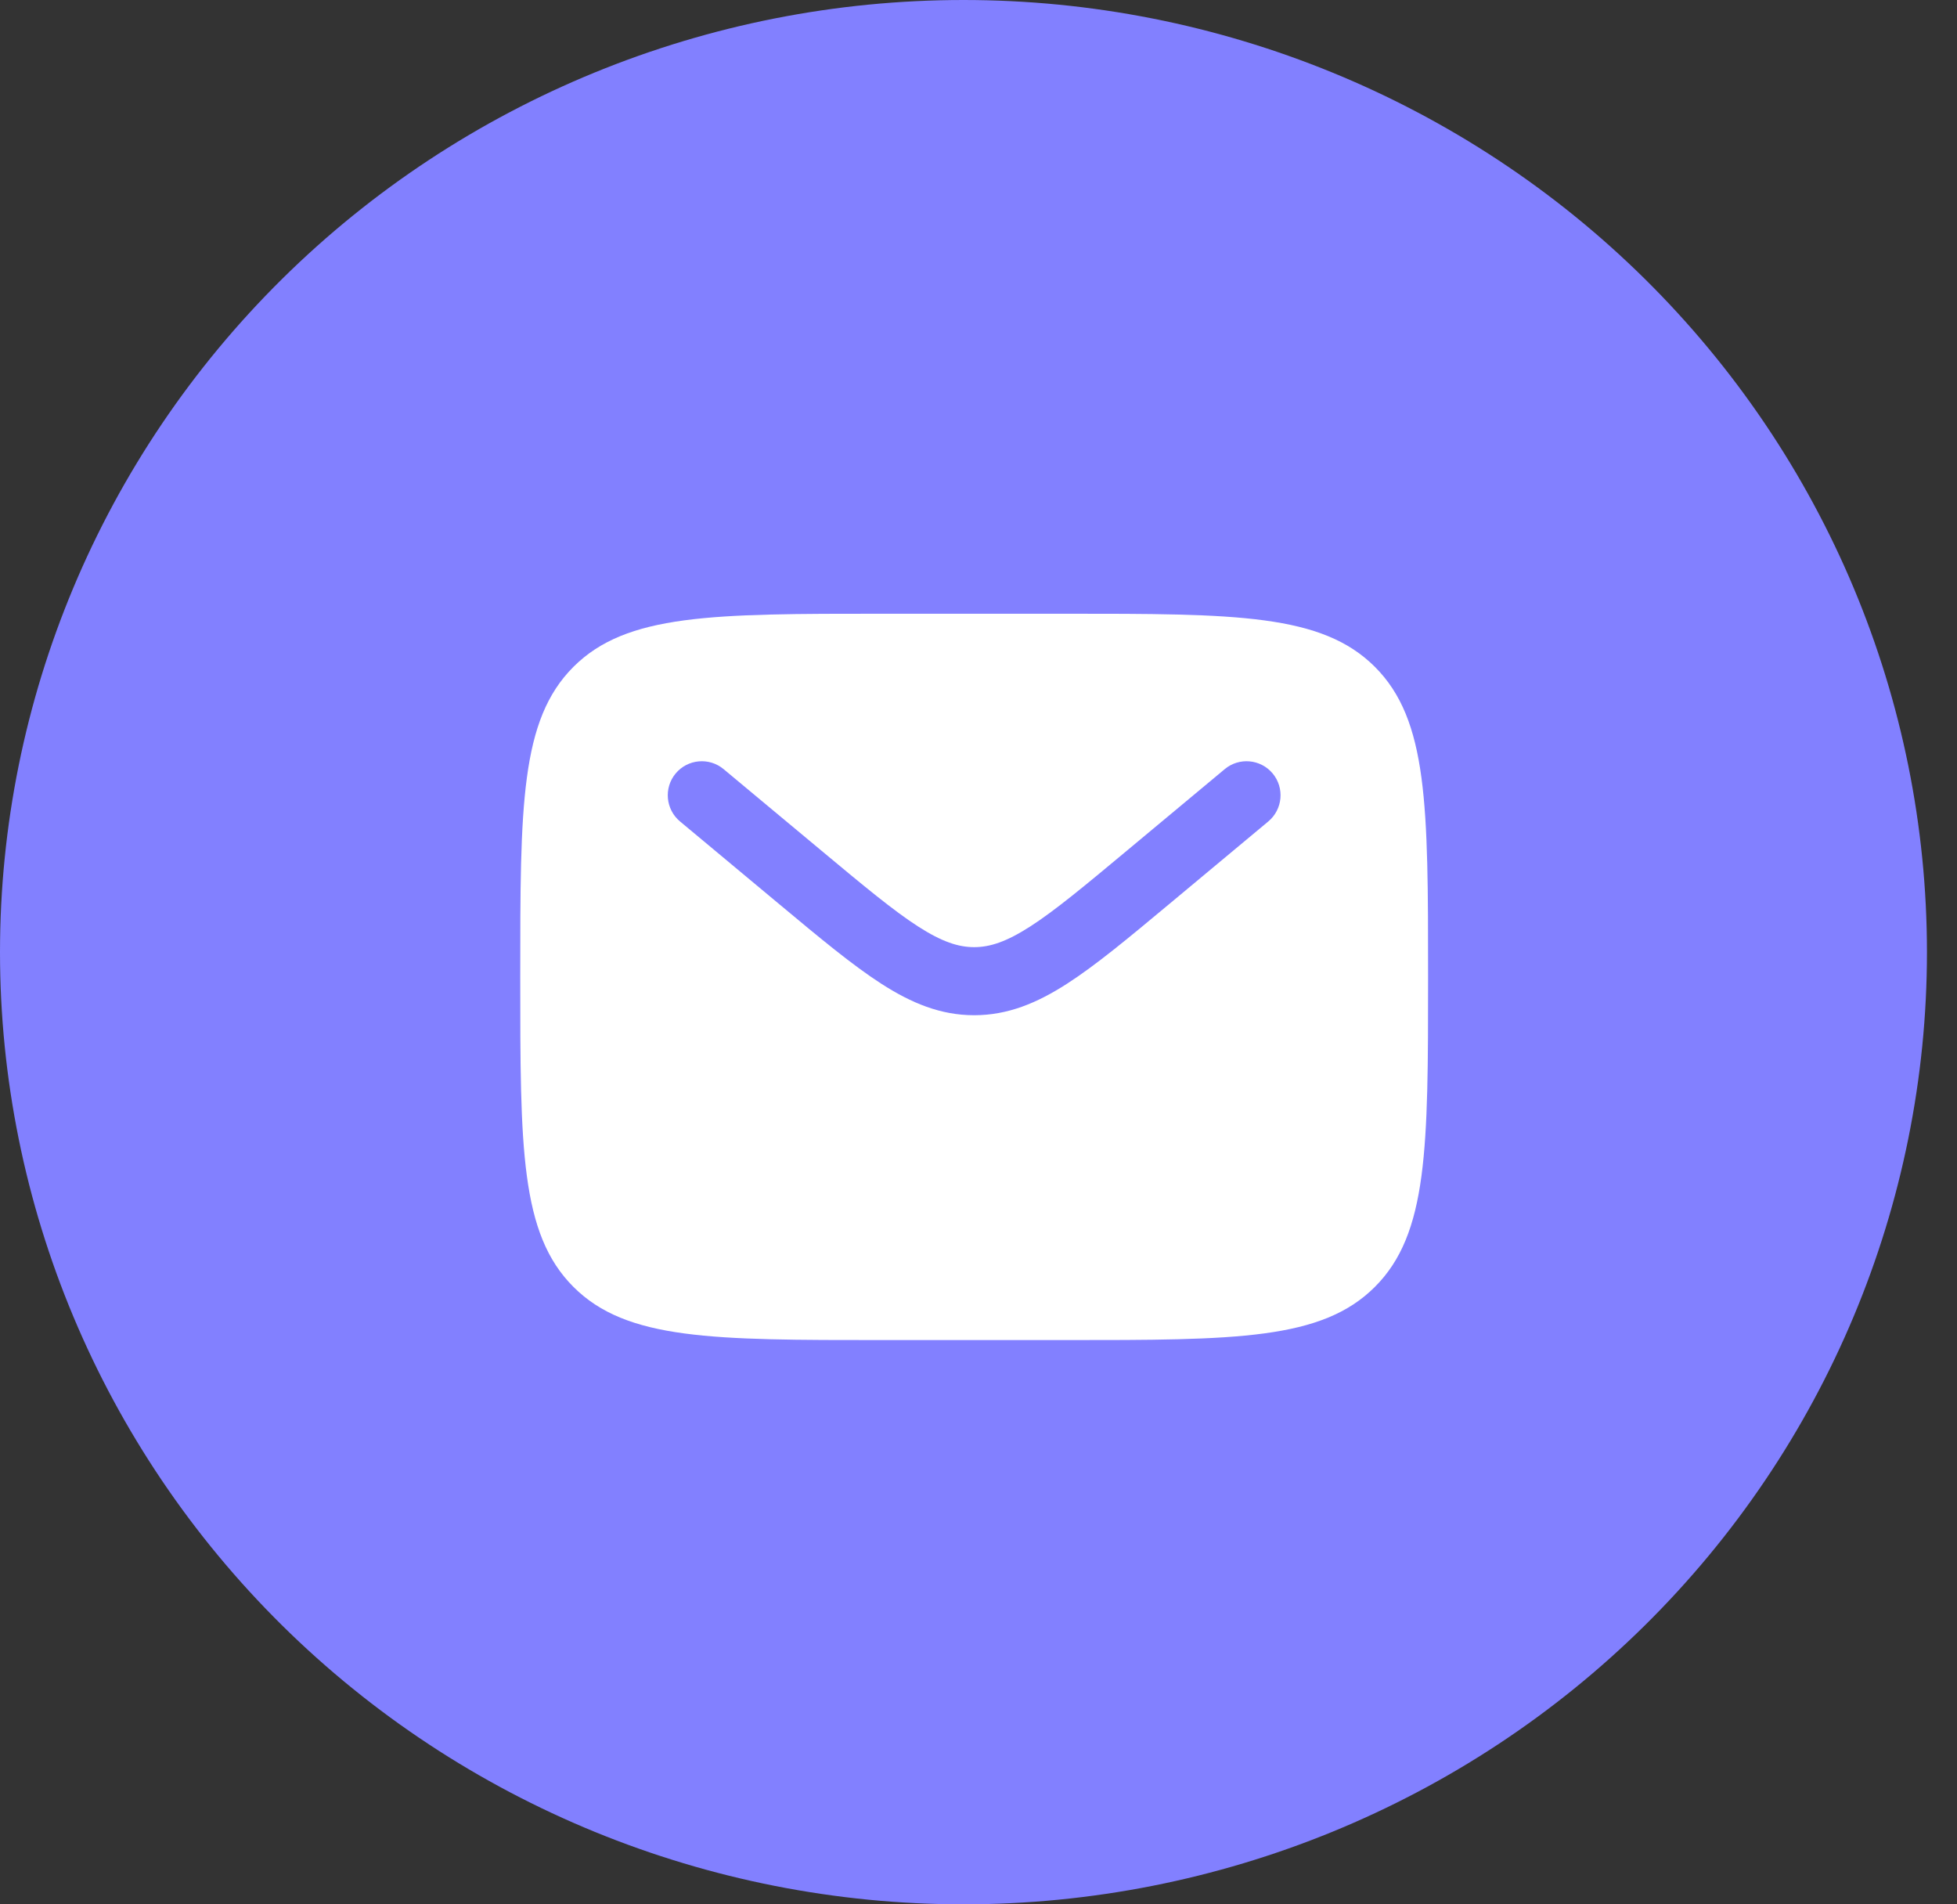
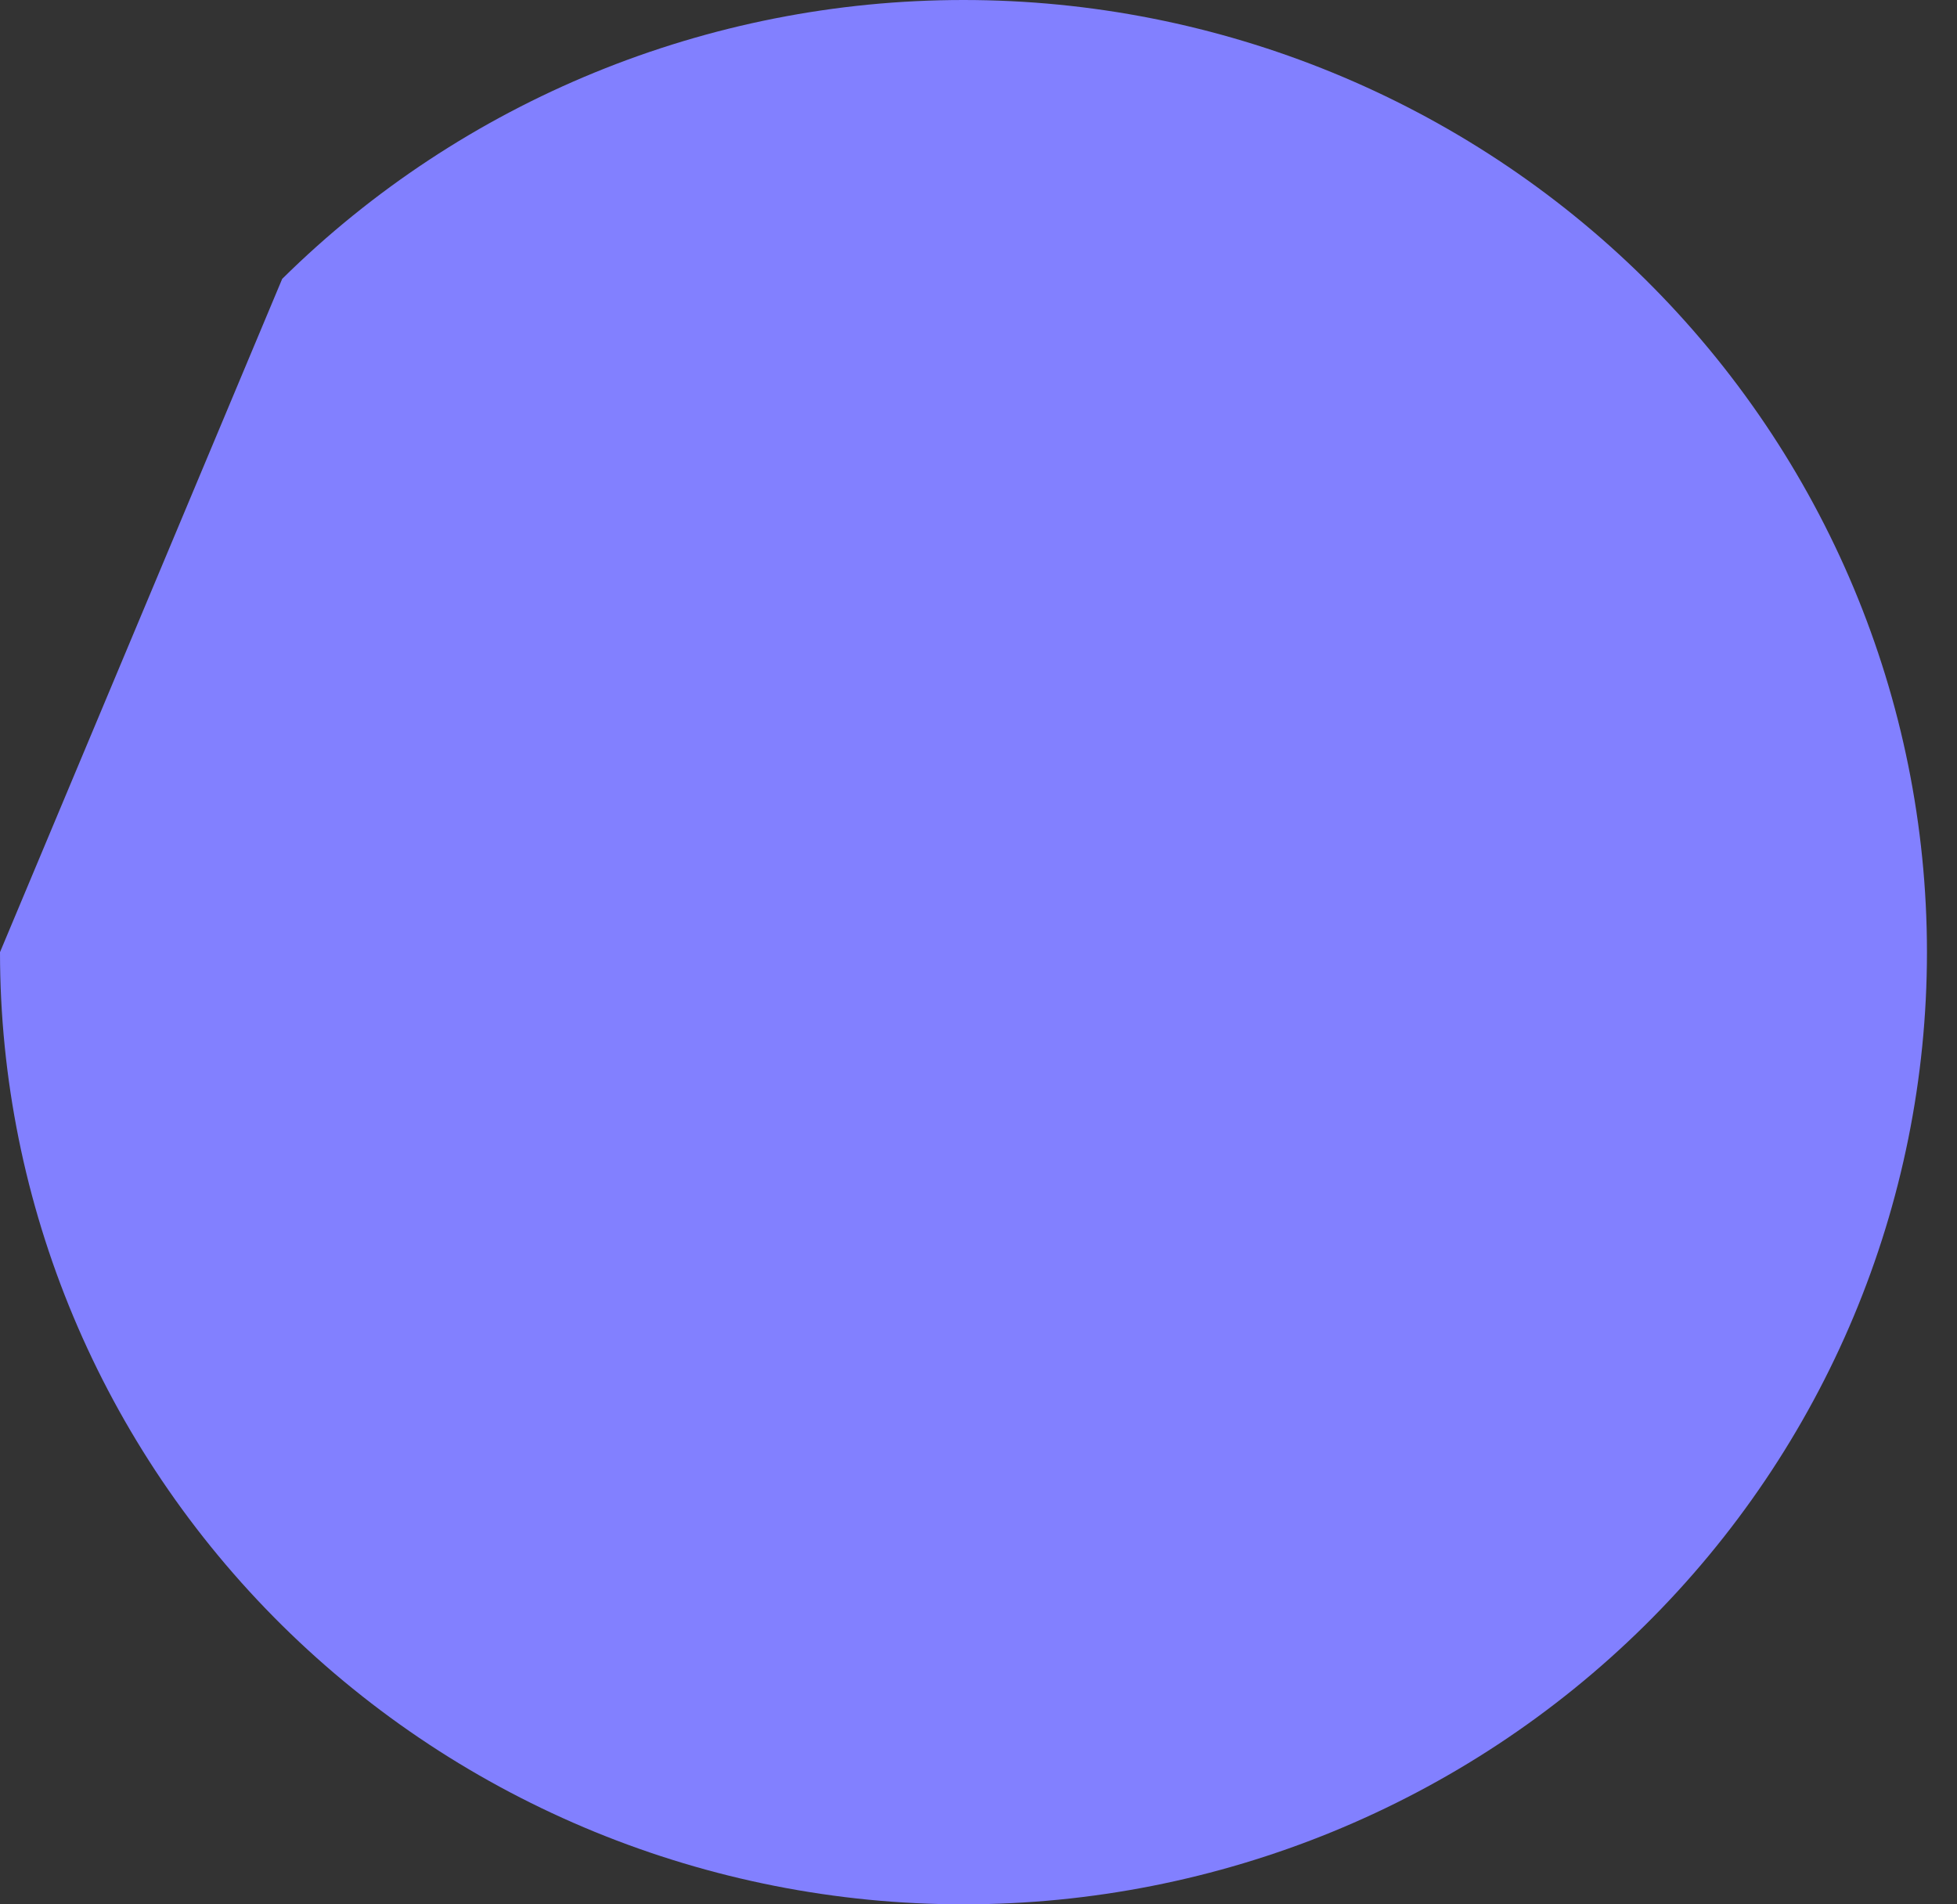
<svg xmlns="http://www.w3.org/2000/svg" width="37" height="36" viewBox="0 0 37 36" fill="none">
  <rect x="0" y="0" width="37" height="36" fill="#333333" stroke="none" />
  <g id="èç³»å®¢æ 4" clip-path="url(#clip0_7843_116053)">
-     <path id="Vector" d="M0 18C0 22.774 1.919 27.352 5.335 30.728C8.752 34.104 13.385 36 18.216 36C23.047 36 27.681 34.104 31.097 30.728C34.513 27.352 36.432 22.774 36.432 18C36.432 13.226 34.513 8.648 31.097 5.272C27.681 1.896 23.047 0 18.216 0C13.385 0 8.752 1.896 5.335 5.272C1.919 8.648 0 13.226 0 18Z" fill="#8280FF" />
-     <path id="Vector_2" fill-rule="evenodd" clip-rule="evenodd" d="M10.841 12.607C9.836 13.613 9.836 15.231 9.836 18.467C9.836 21.704 9.836 23.322 10.841 24.327C11.847 25.333 13.465 25.333 16.702 25.333H20.134C23.371 25.333 24.989 25.333 25.995 24.327C27 23.322 27 21.704 27 18.467C27 15.231 27 13.613 25.995 12.607C24.989 11.602 23.371 11.602 20.134 11.602H16.702C13.465 11.602 11.847 11.602 10.841 12.607ZM24.062 14.622C24.289 14.895 24.252 15.301 23.979 15.529L22.094 17.1C21.334 17.734 20.717 18.247 20.173 18.597C19.606 18.962 19.054 19.192 18.418 19.192C17.782 19.192 17.23 18.962 16.663 18.597C16.119 18.247 15.502 17.734 14.742 17.1L12.857 15.529C12.584 15.301 12.547 14.895 12.774 14.622C13.002 14.349 13.408 14.312 13.681 14.54L15.534 16.084C16.334 16.751 16.89 17.213 17.359 17.515C17.814 17.807 18.122 17.905 18.418 17.905C18.714 17.905 19.022 17.807 19.477 17.515C19.946 17.213 20.502 16.751 21.302 16.084L23.155 14.54C23.428 14.312 23.834 14.349 24.062 14.622Z" fill="white" />
+     <path id="Vector" d="M0 18C0 22.774 1.919 27.352 5.335 30.728C8.752 34.104 13.385 36 18.216 36C23.047 36 27.681 34.104 31.097 30.728C34.513 27.352 36.432 22.774 36.432 18C36.432 13.226 34.513 8.648 31.097 5.272C27.681 1.896 23.047 0 18.216 0C13.385 0 8.752 1.896 5.335 5.272Z" fill="#8280FF" />
  </g>
  <defs>
    <clipPath id="clip0_7843_116053">
      <rect width="36.432" height="36" fill="white" />
    </clipPath>
  </defs>
</svg>